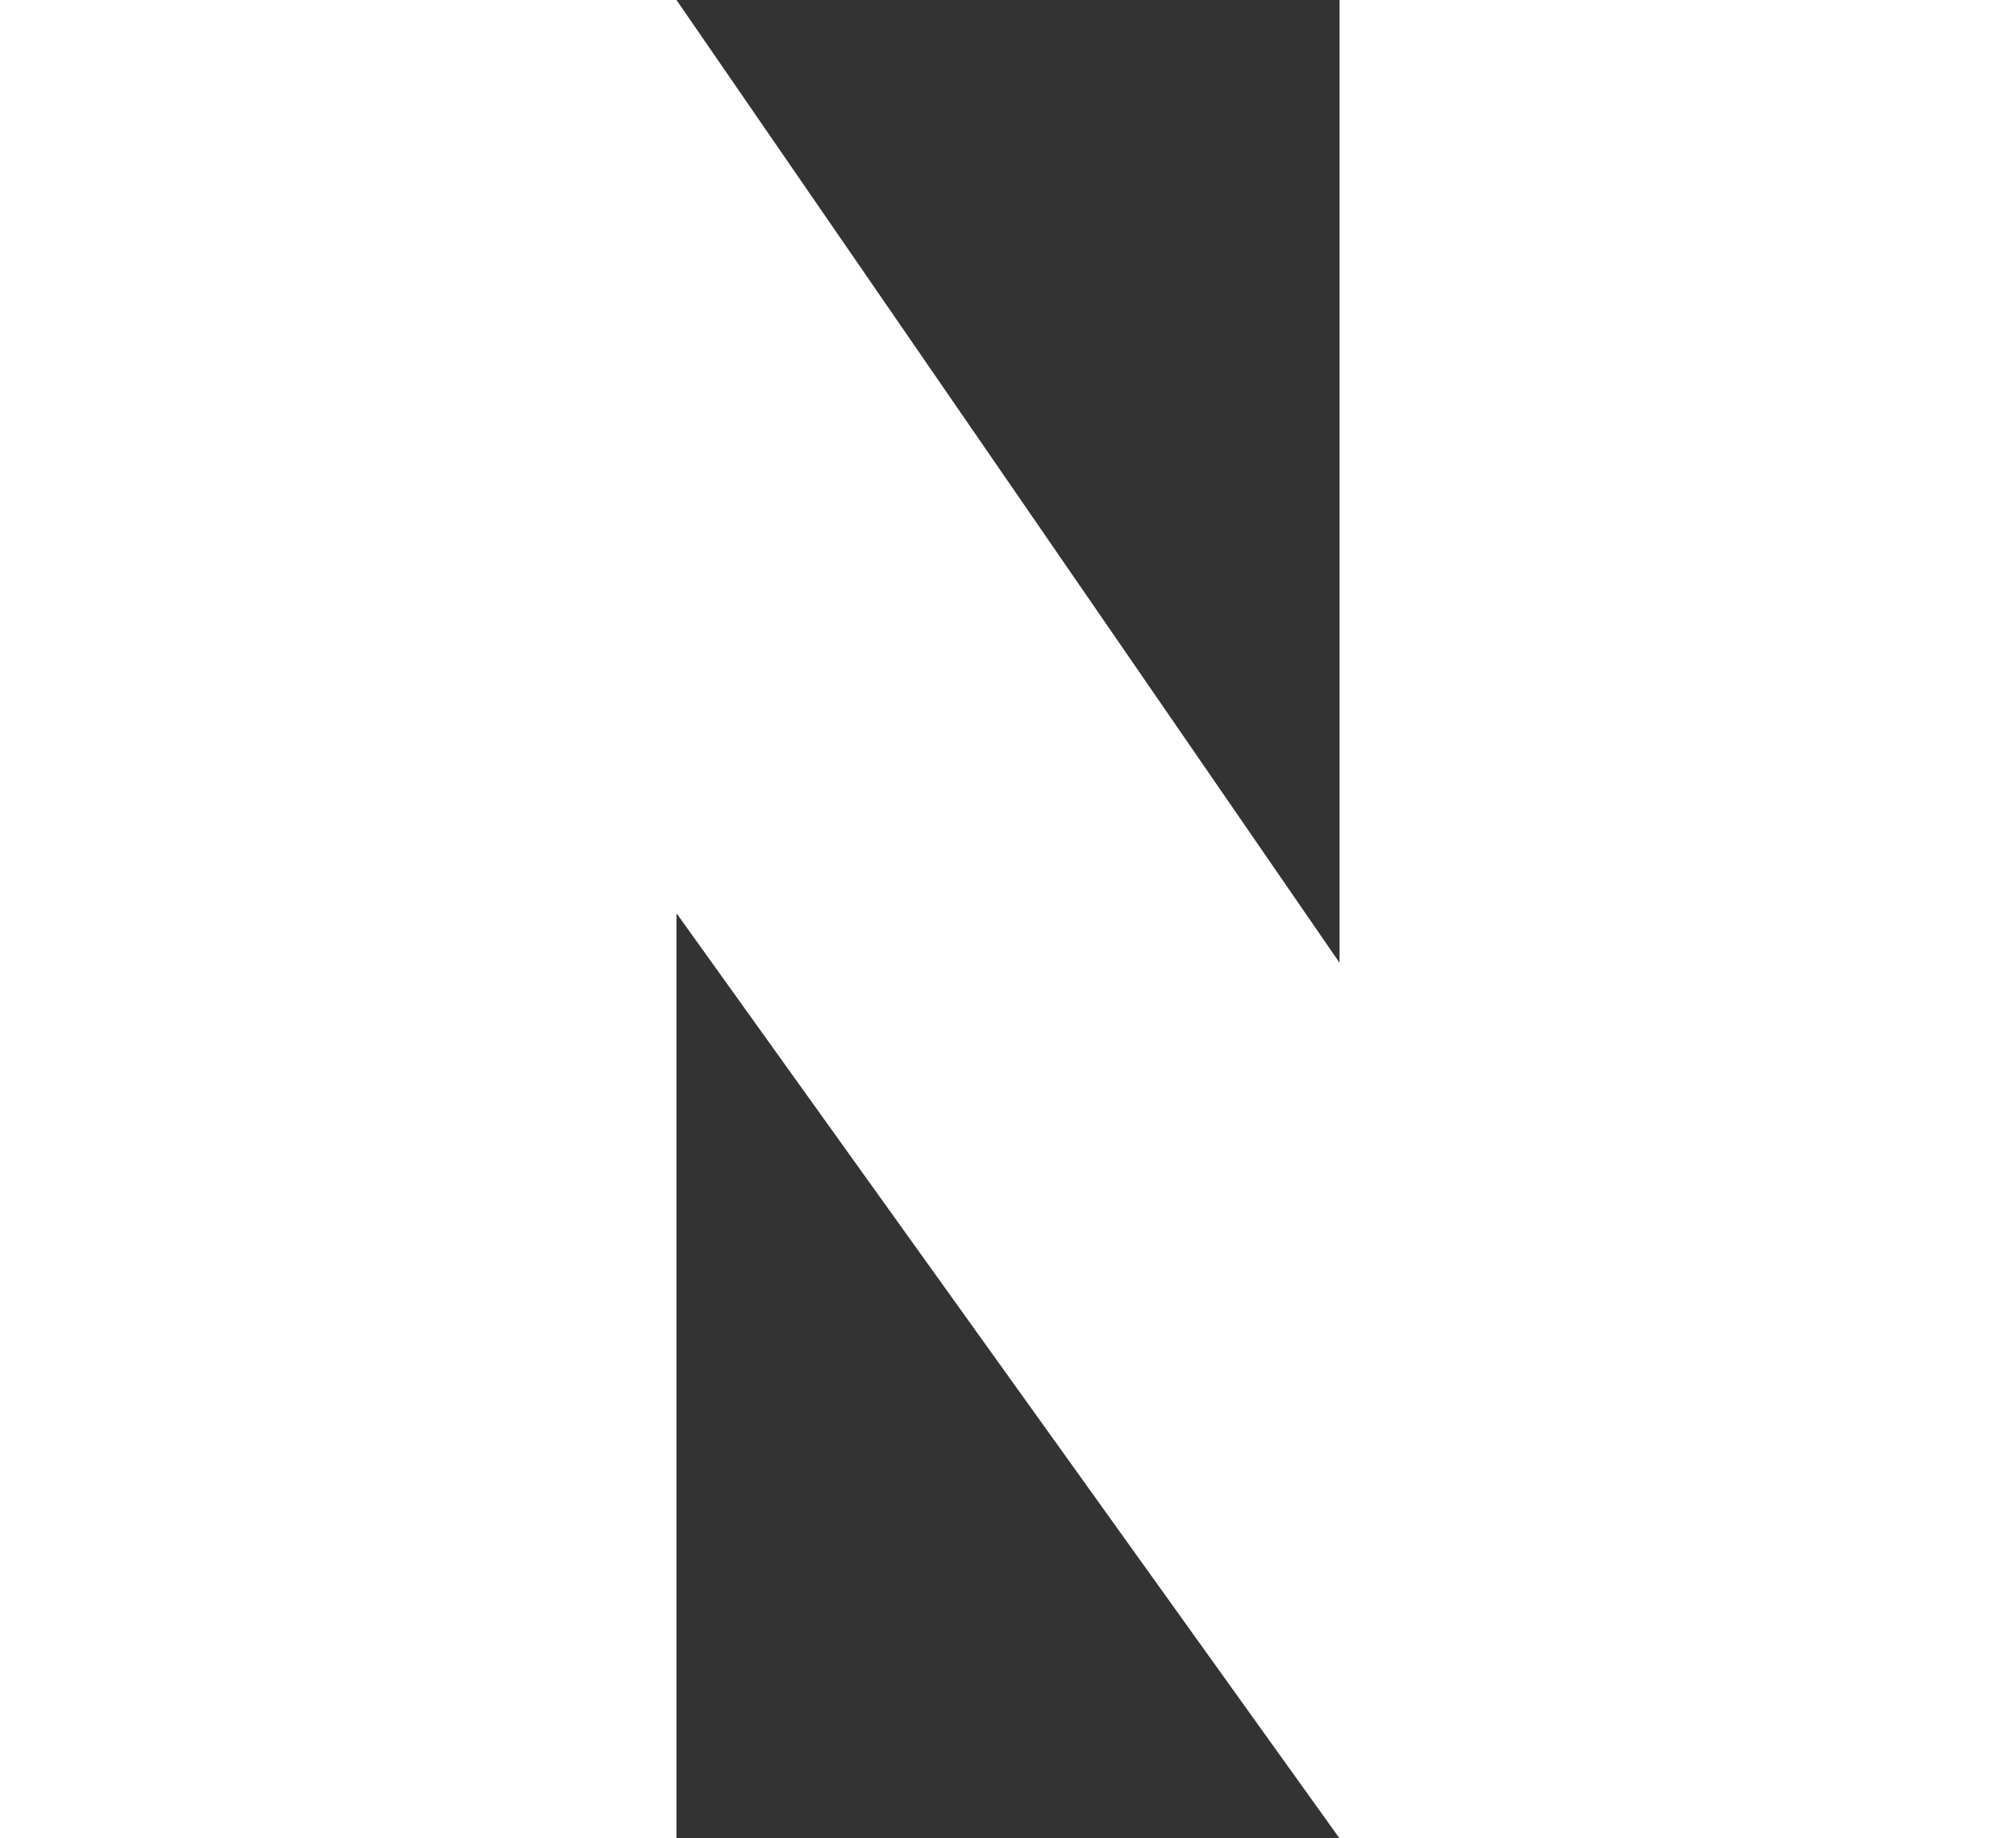
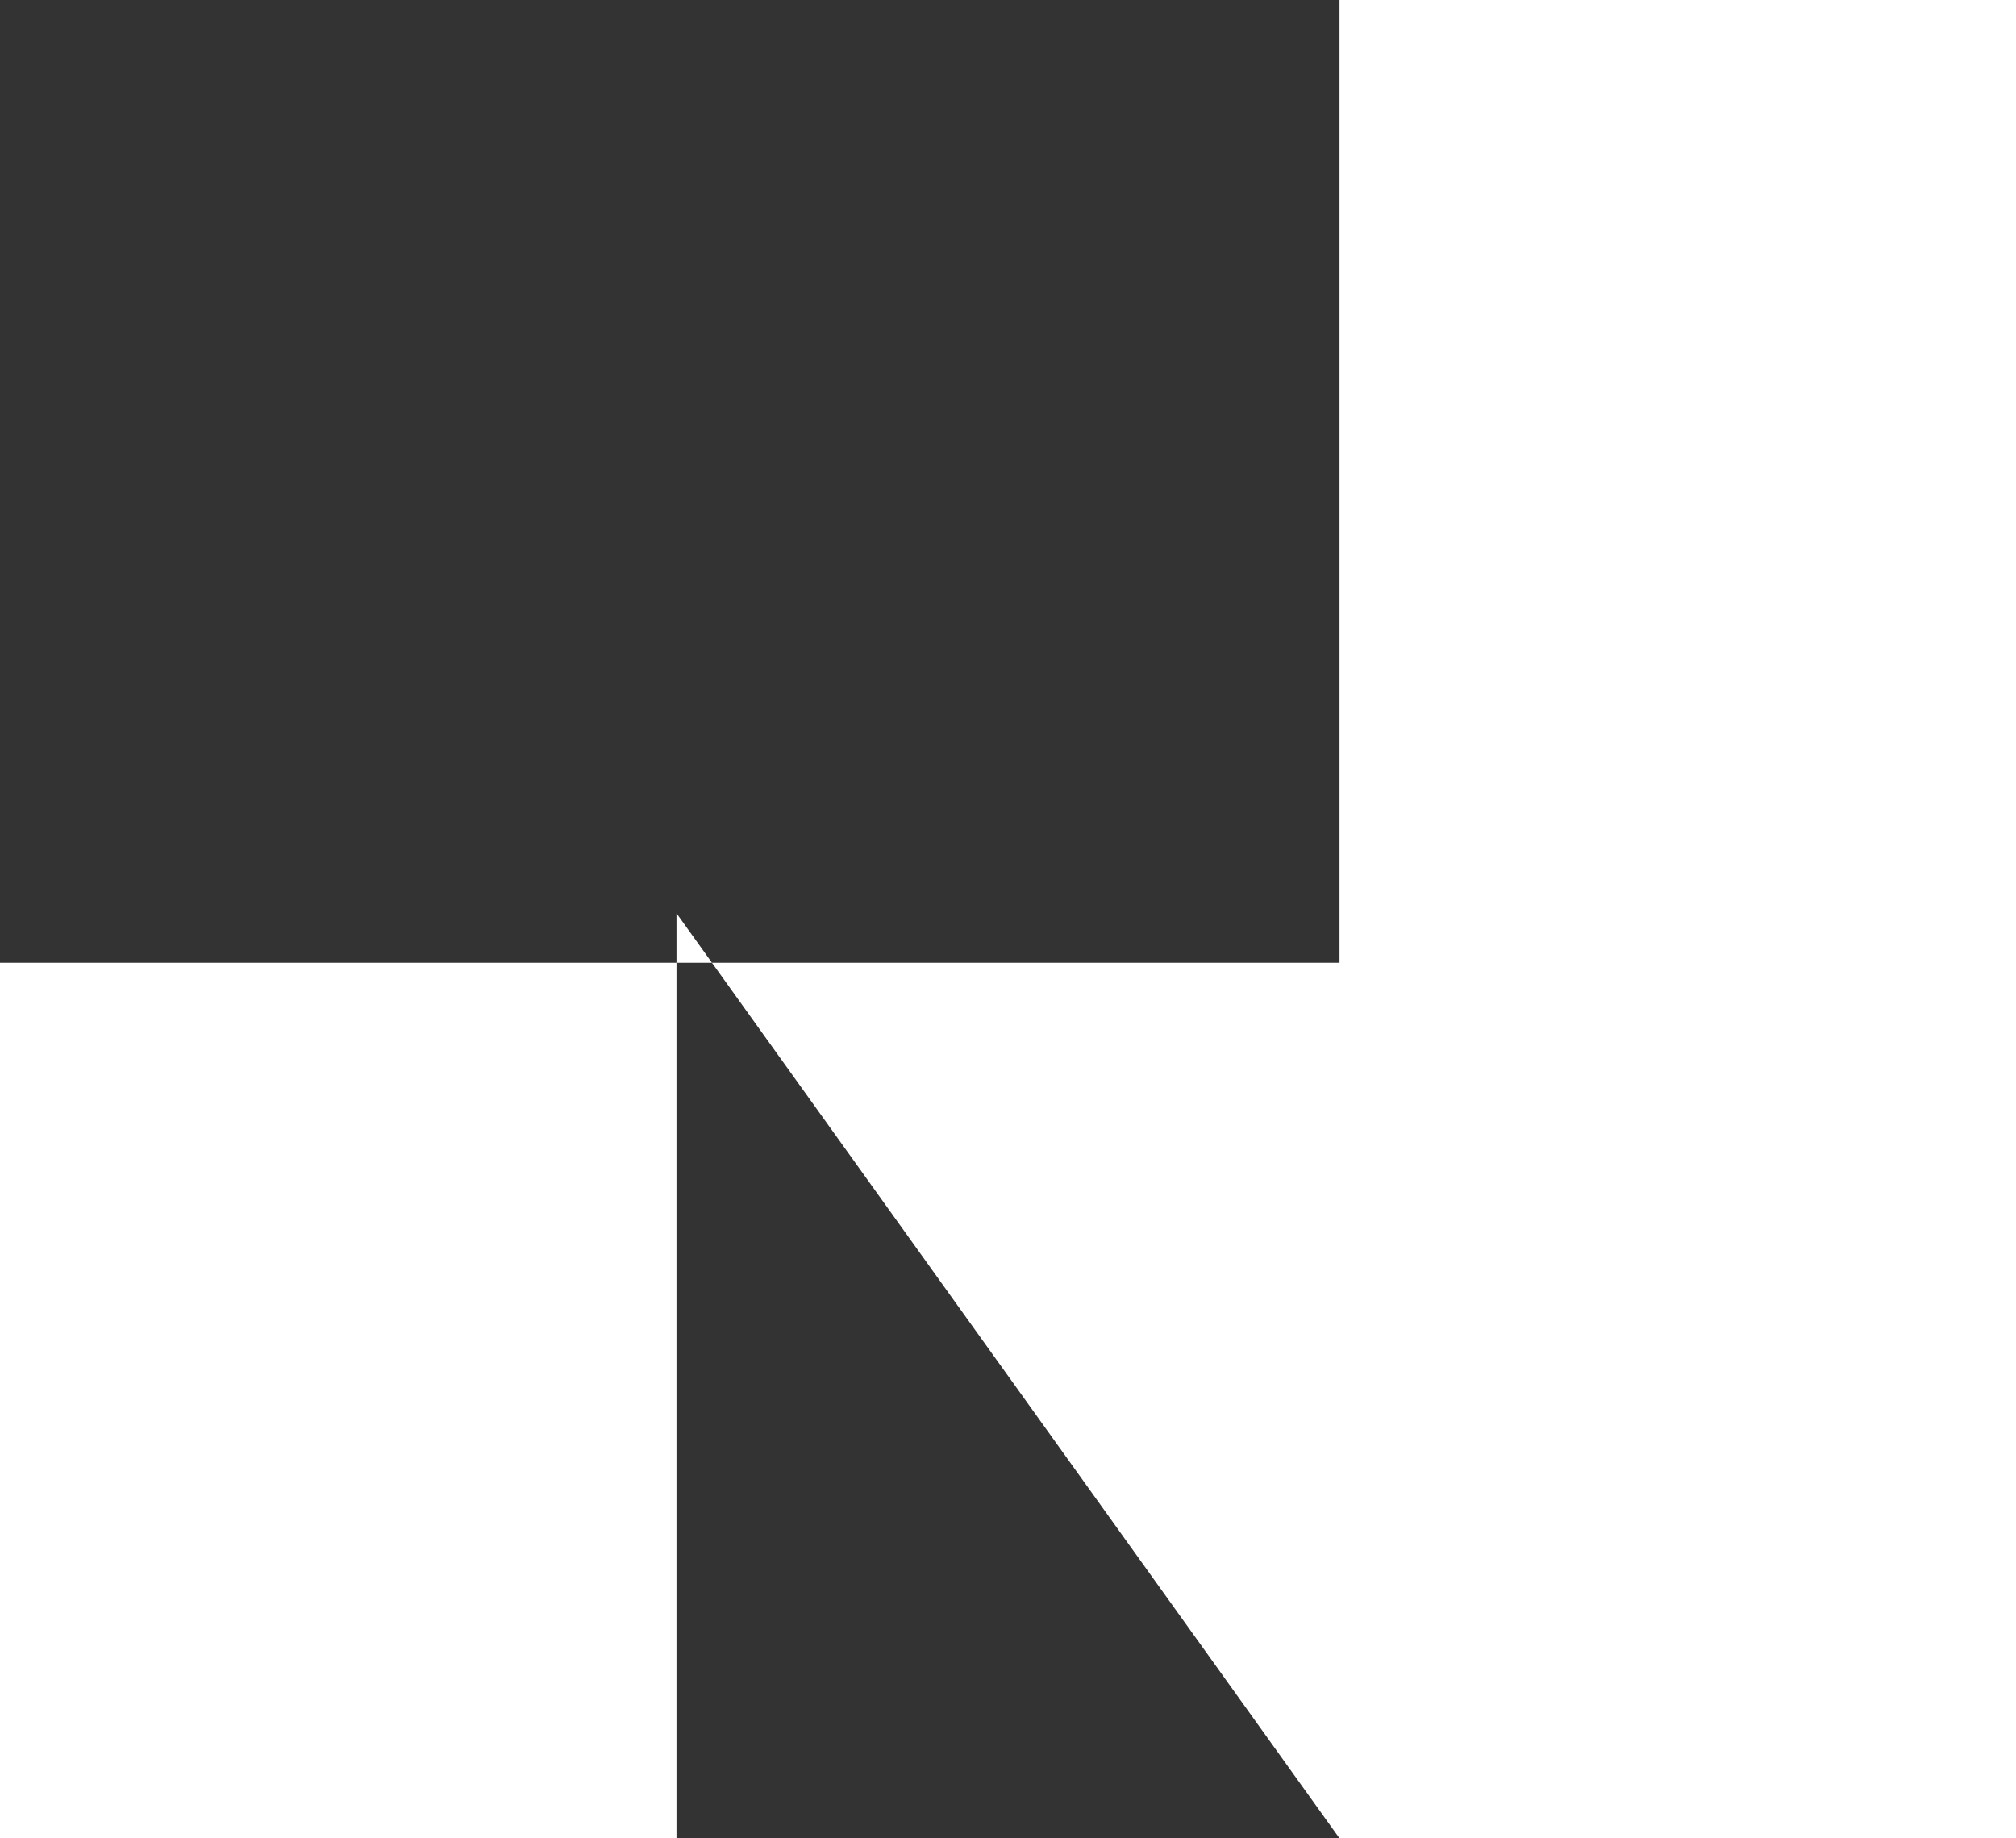
<svg xmlns="http://www.w3.org/2000/svg" width="34" height="31" viewBox="0 0 34 31">
  <rect x="0" y="0" width="34" height="31" fill="#333333" stroke="none" />
-   <path id="패스_2" data-name="패스 2" d="M22.591,0V16.235L11.409,0H0V31H11.409V15.4L22.591,31H34V0Z" transform="translate(0 0)" fill="#fff" />
+   <path id="패스_2" data-name="패스 2" d="M22.591,0V16.235H0V31H11.409V15.4L22.591,31H34V0Z" transform="translate(0 0)" fill="#fff" />
</svg>